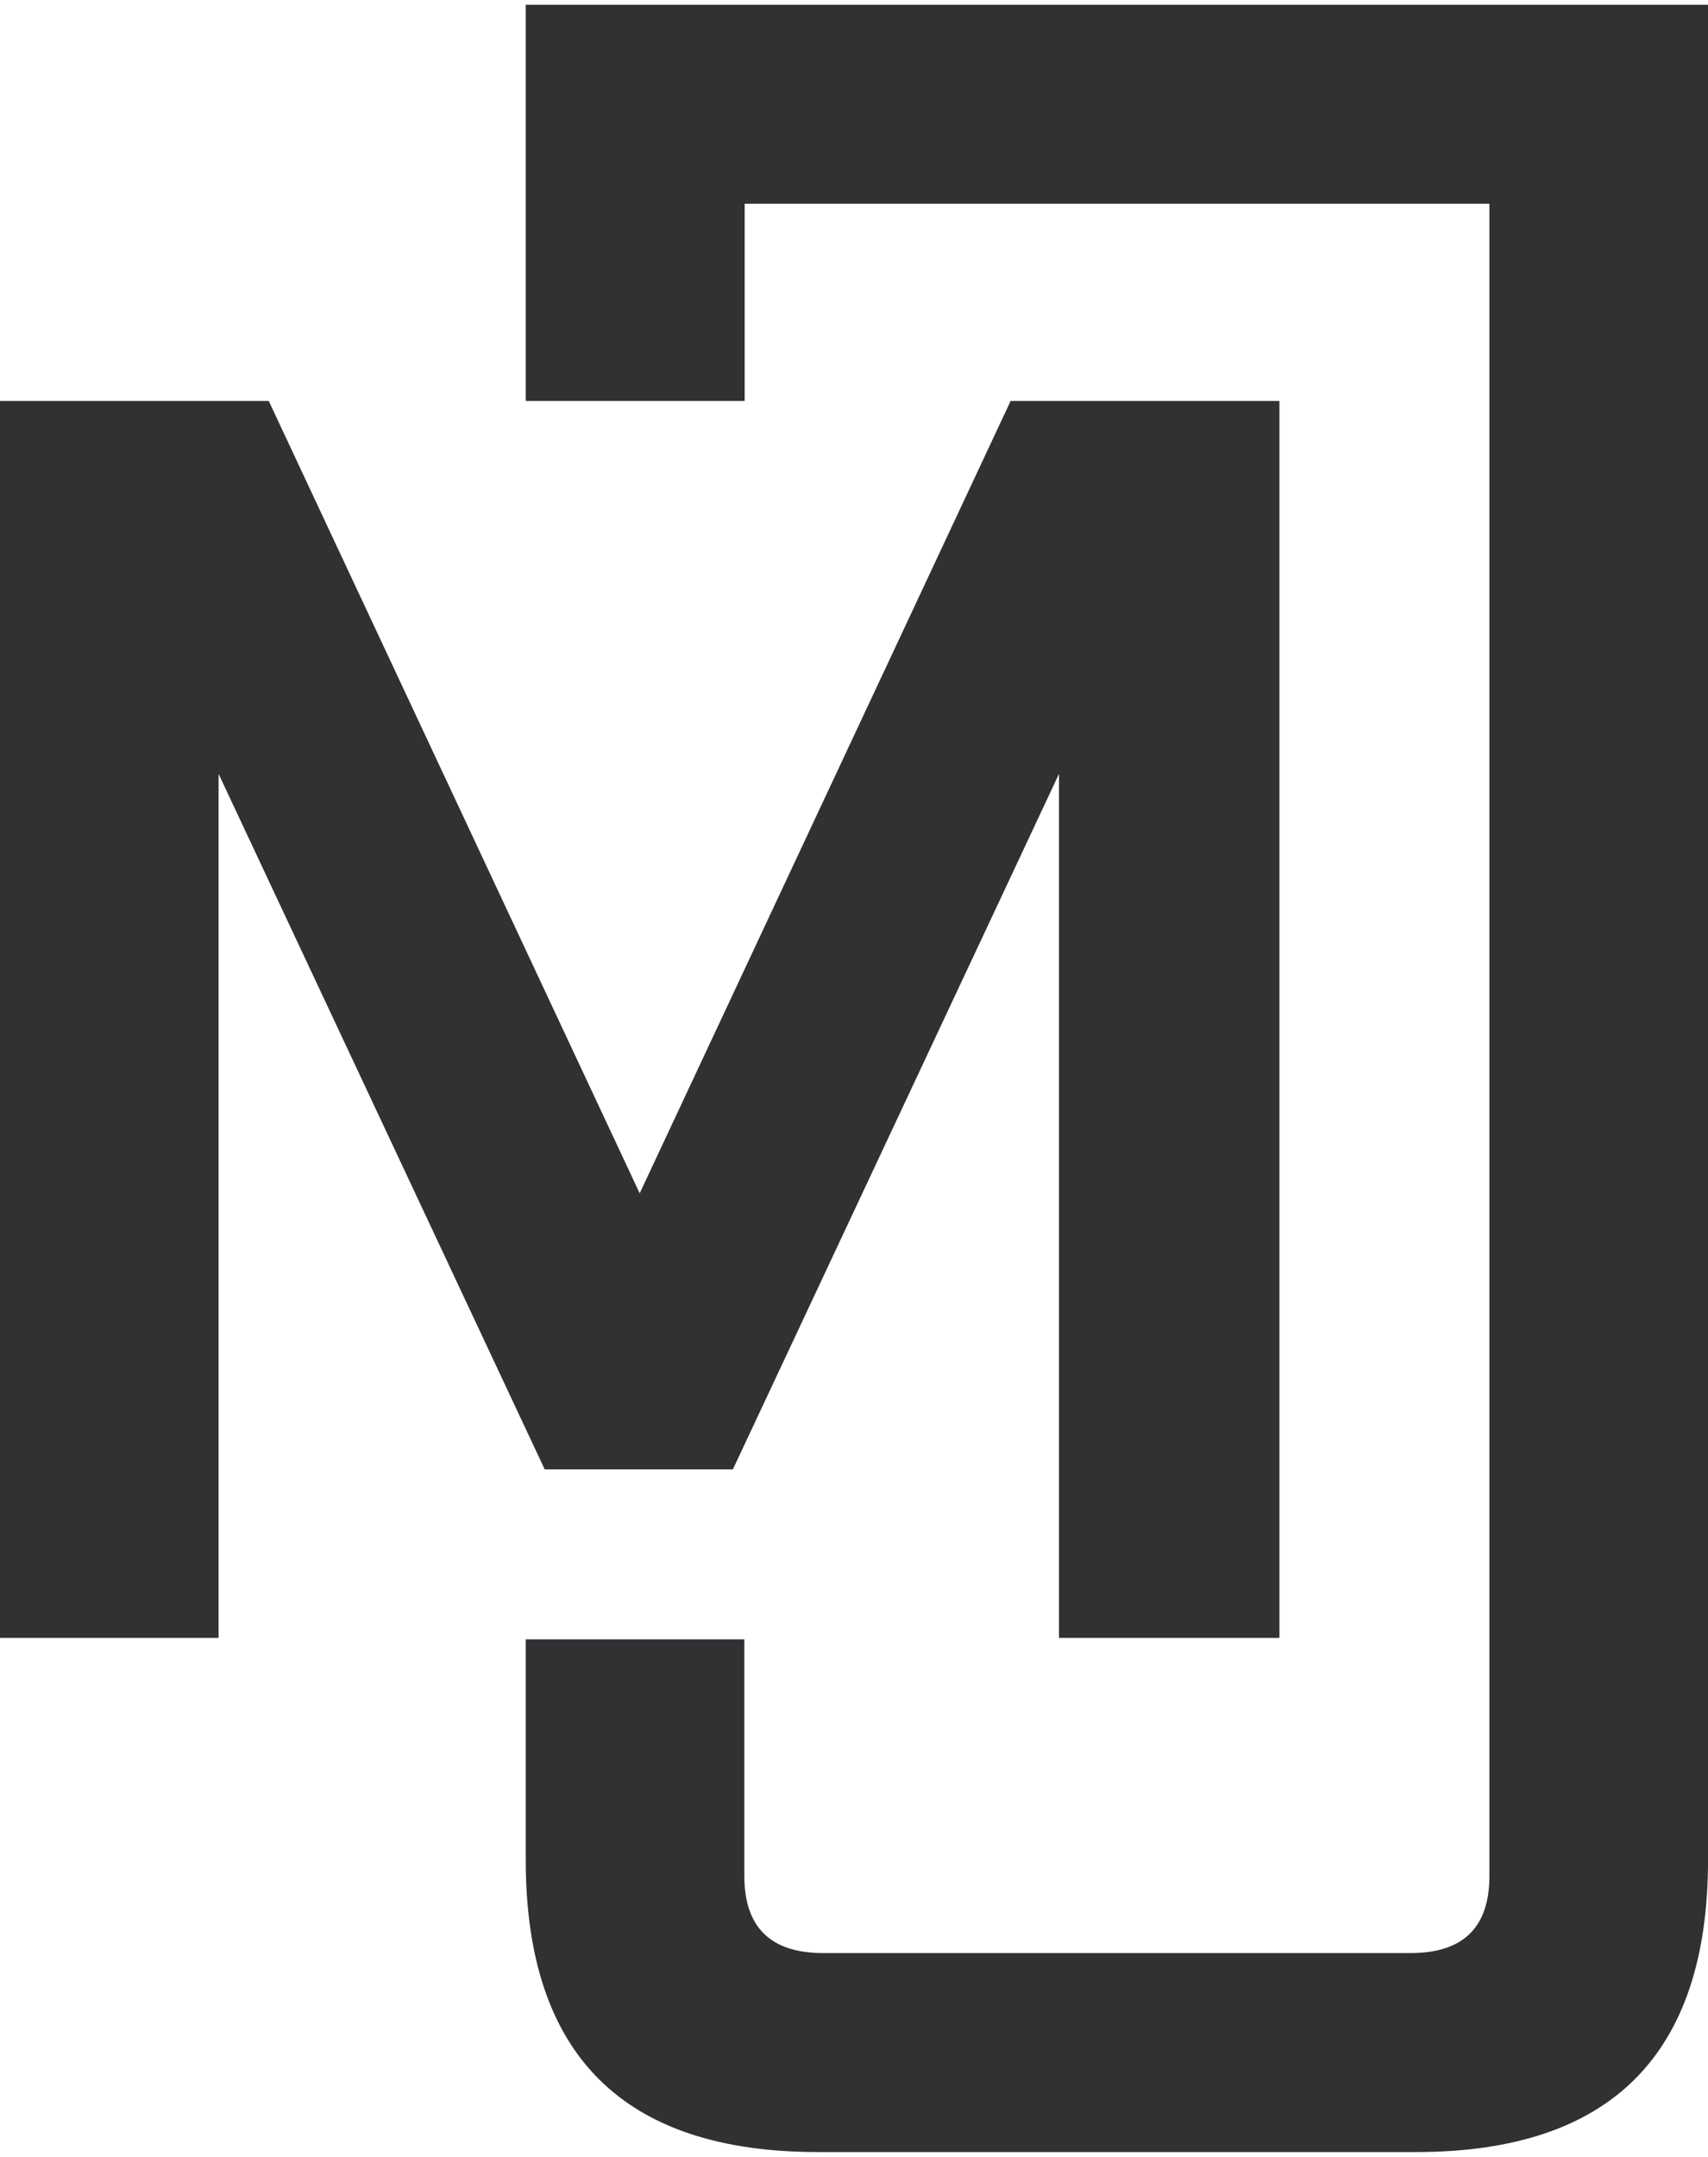
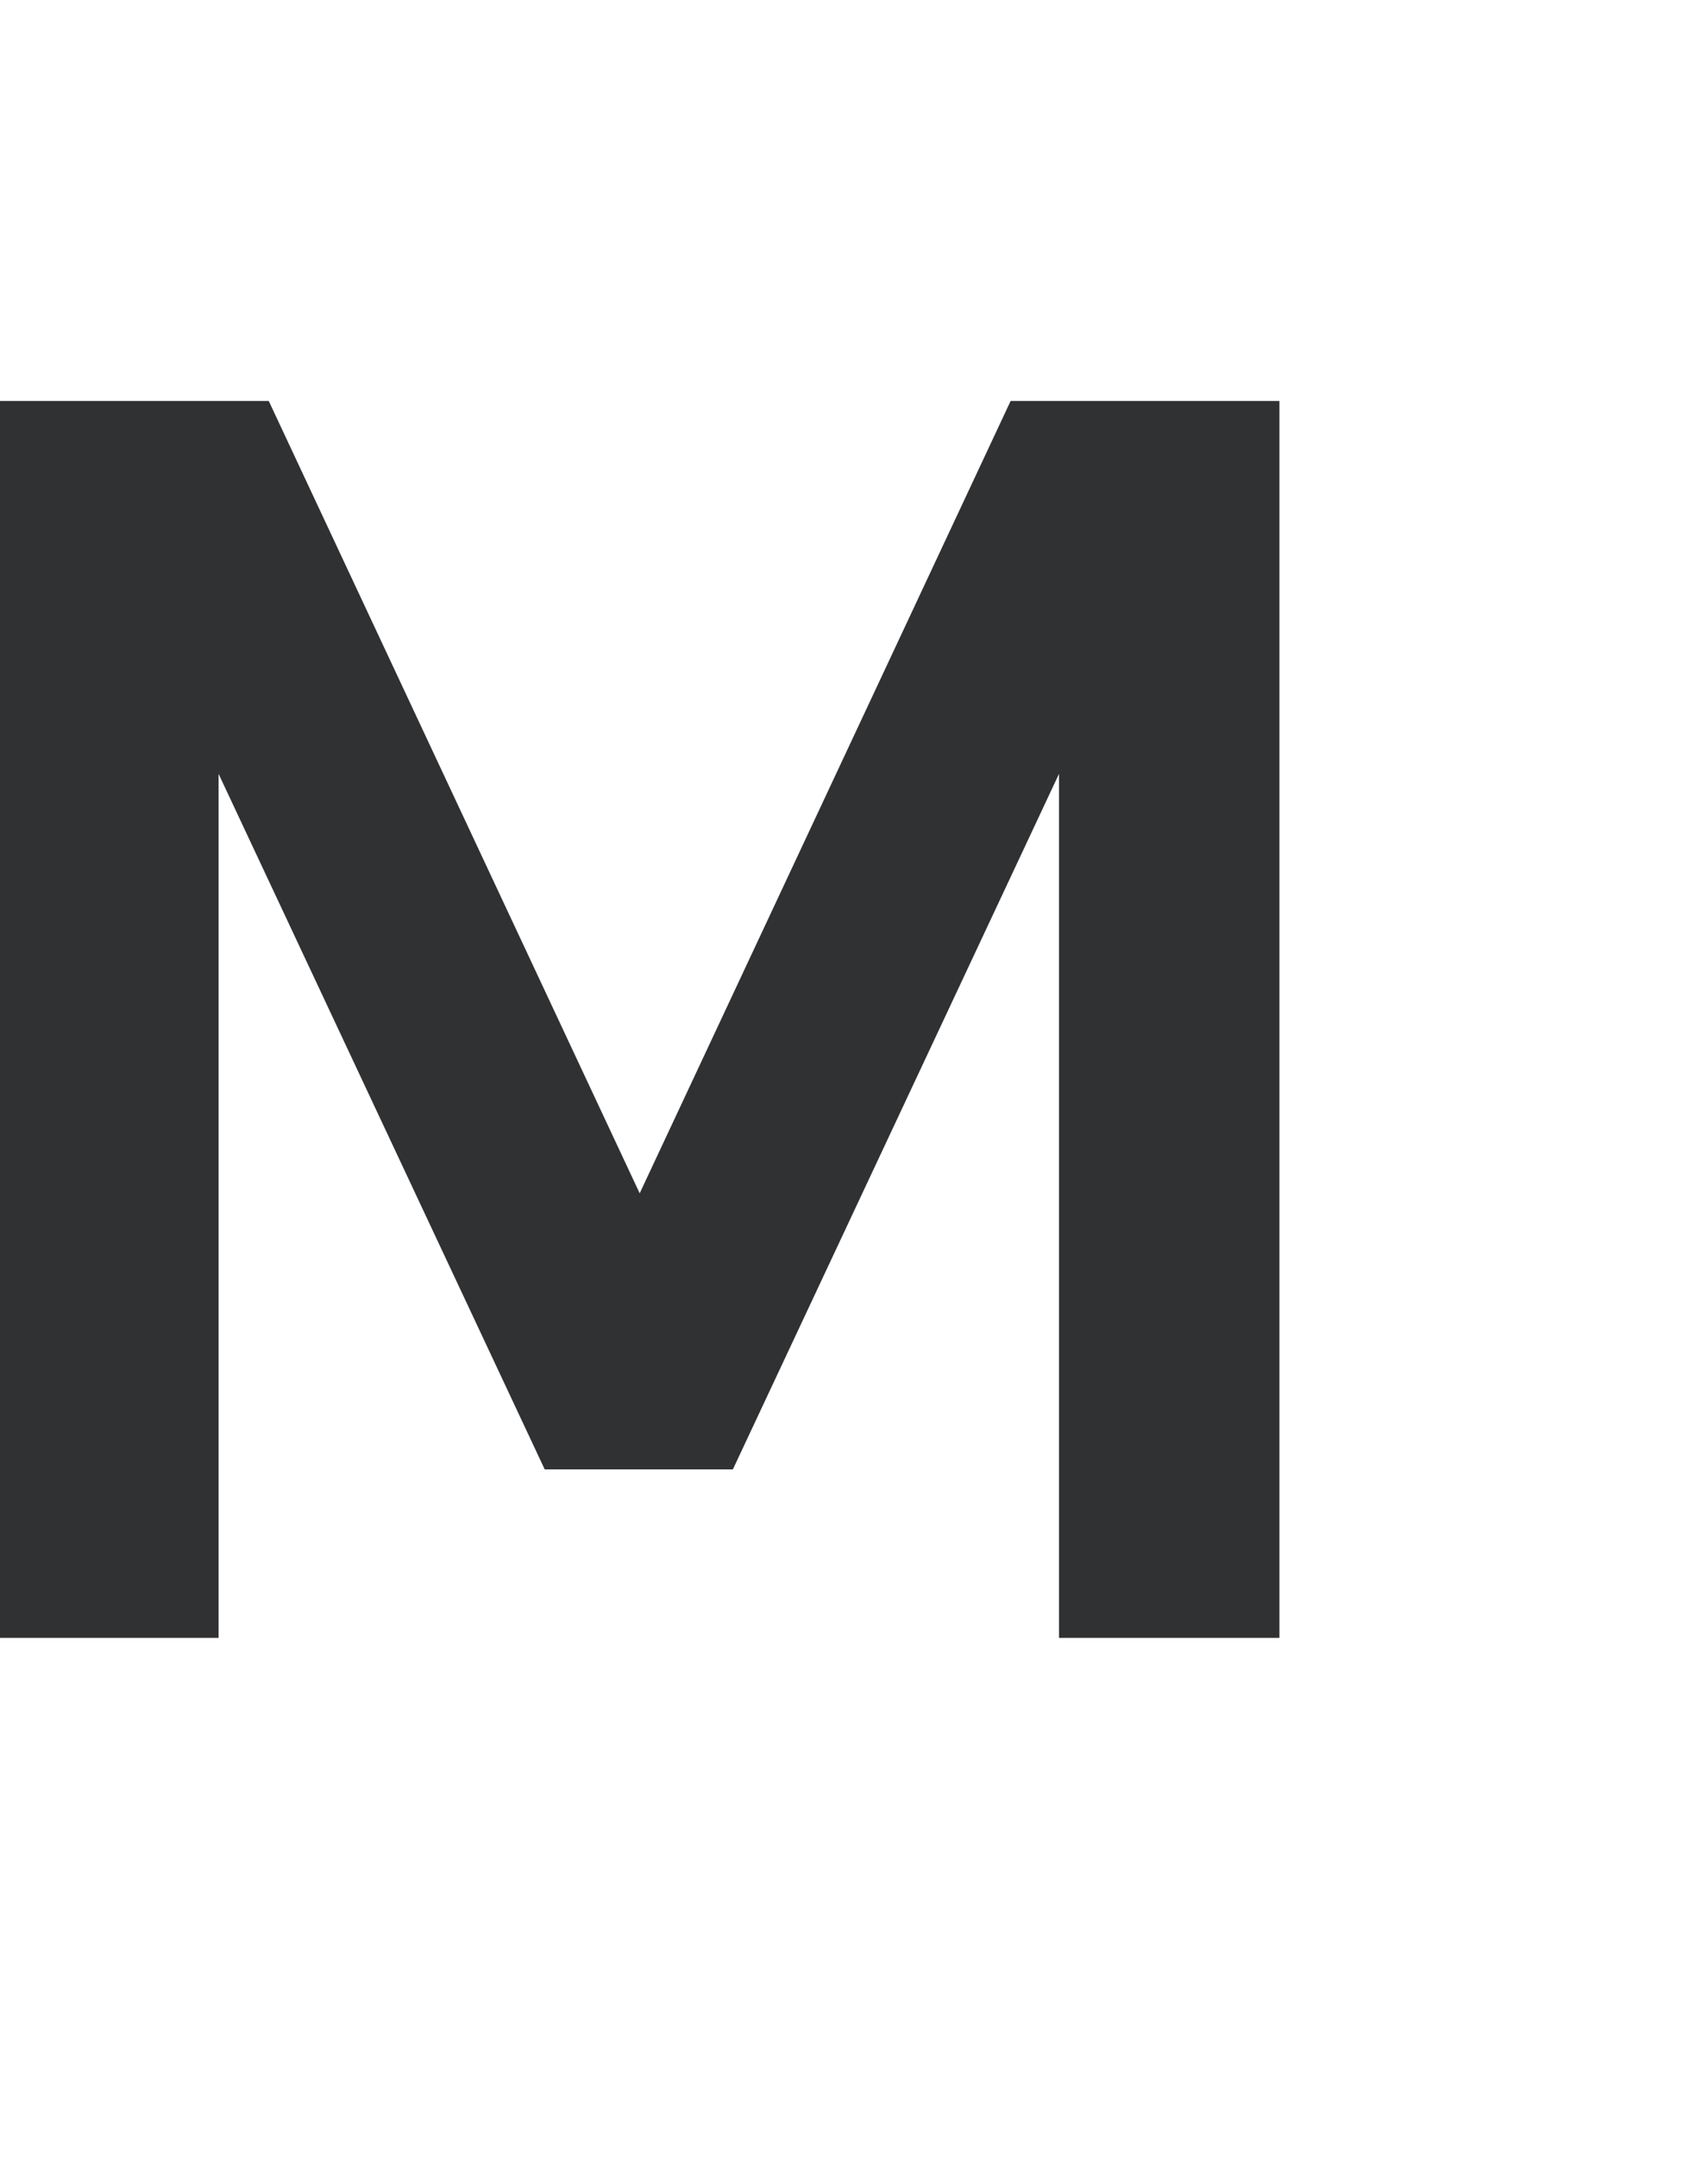
<svg xmlns="http://www.w3.org/2000/svg" xmlns:ns1="http://www.serif.com/" width="100%" height="100%" viewBox="0 0 244 308" version="1.1" xml:space="preserve" style="fill-rule:evenodd;clip-rule:evenodd;stroke-linejoin:round;stroke-miterlimit:2;">
  <g transform="matrix(1,0,0,1,-78,-46)">
    <g id="MJ" transform="matrix(1,0,0,1,14.58,9.919)">
      <g id="J--curve-" ns1:id="J (curve)" transform="matrix(1,0,0,1,-764.365,-65.723)">
-         <path d="M902.889,367.396L902.889,335.908L934.121,335.908L934.121,369.7C934.121,377.038 937.876,380.708 945.385,380.708L1029.3,380.708C1036.81,380.708 1040.56,377.038 1040.56,369.7L1040.56,130.9L934.165,130.9L934.165,159.061L902.889,159.061L902.889,102.484L1071.79,102.484L1071.79,367.396C1071.79,395.214 1057.88,409.124 1030.06,409.124L944.617,409.124C916.798,409.124 902.889,395.214 902.889,367.396Z" style="fill:rgb(48,49,51);fill-rule:nonzero;" />
-       </g>
+         </g>
      <g transform="matrix(1,0,0,1,-847.157,-139.146)">
        <g transform="matrix(256,0,0,256,888.809,409.124)">
          <path d="M0.085,-0L0.085,-0.69L0.235,-0.69L0.442,-0.248L0.649,-0.69L0.799,-0.69L0.799,-0L0.676,-0L0.676,-0.482L0.494,-0.094L0.389,-0.094L0.207,-0.482L0.207,-0L0.085,-0Z" style="fill:rgb(48,49,51);fill-rule:nonzero;" />
        </g>
      </g>
    </g>
  </g>
</svg>